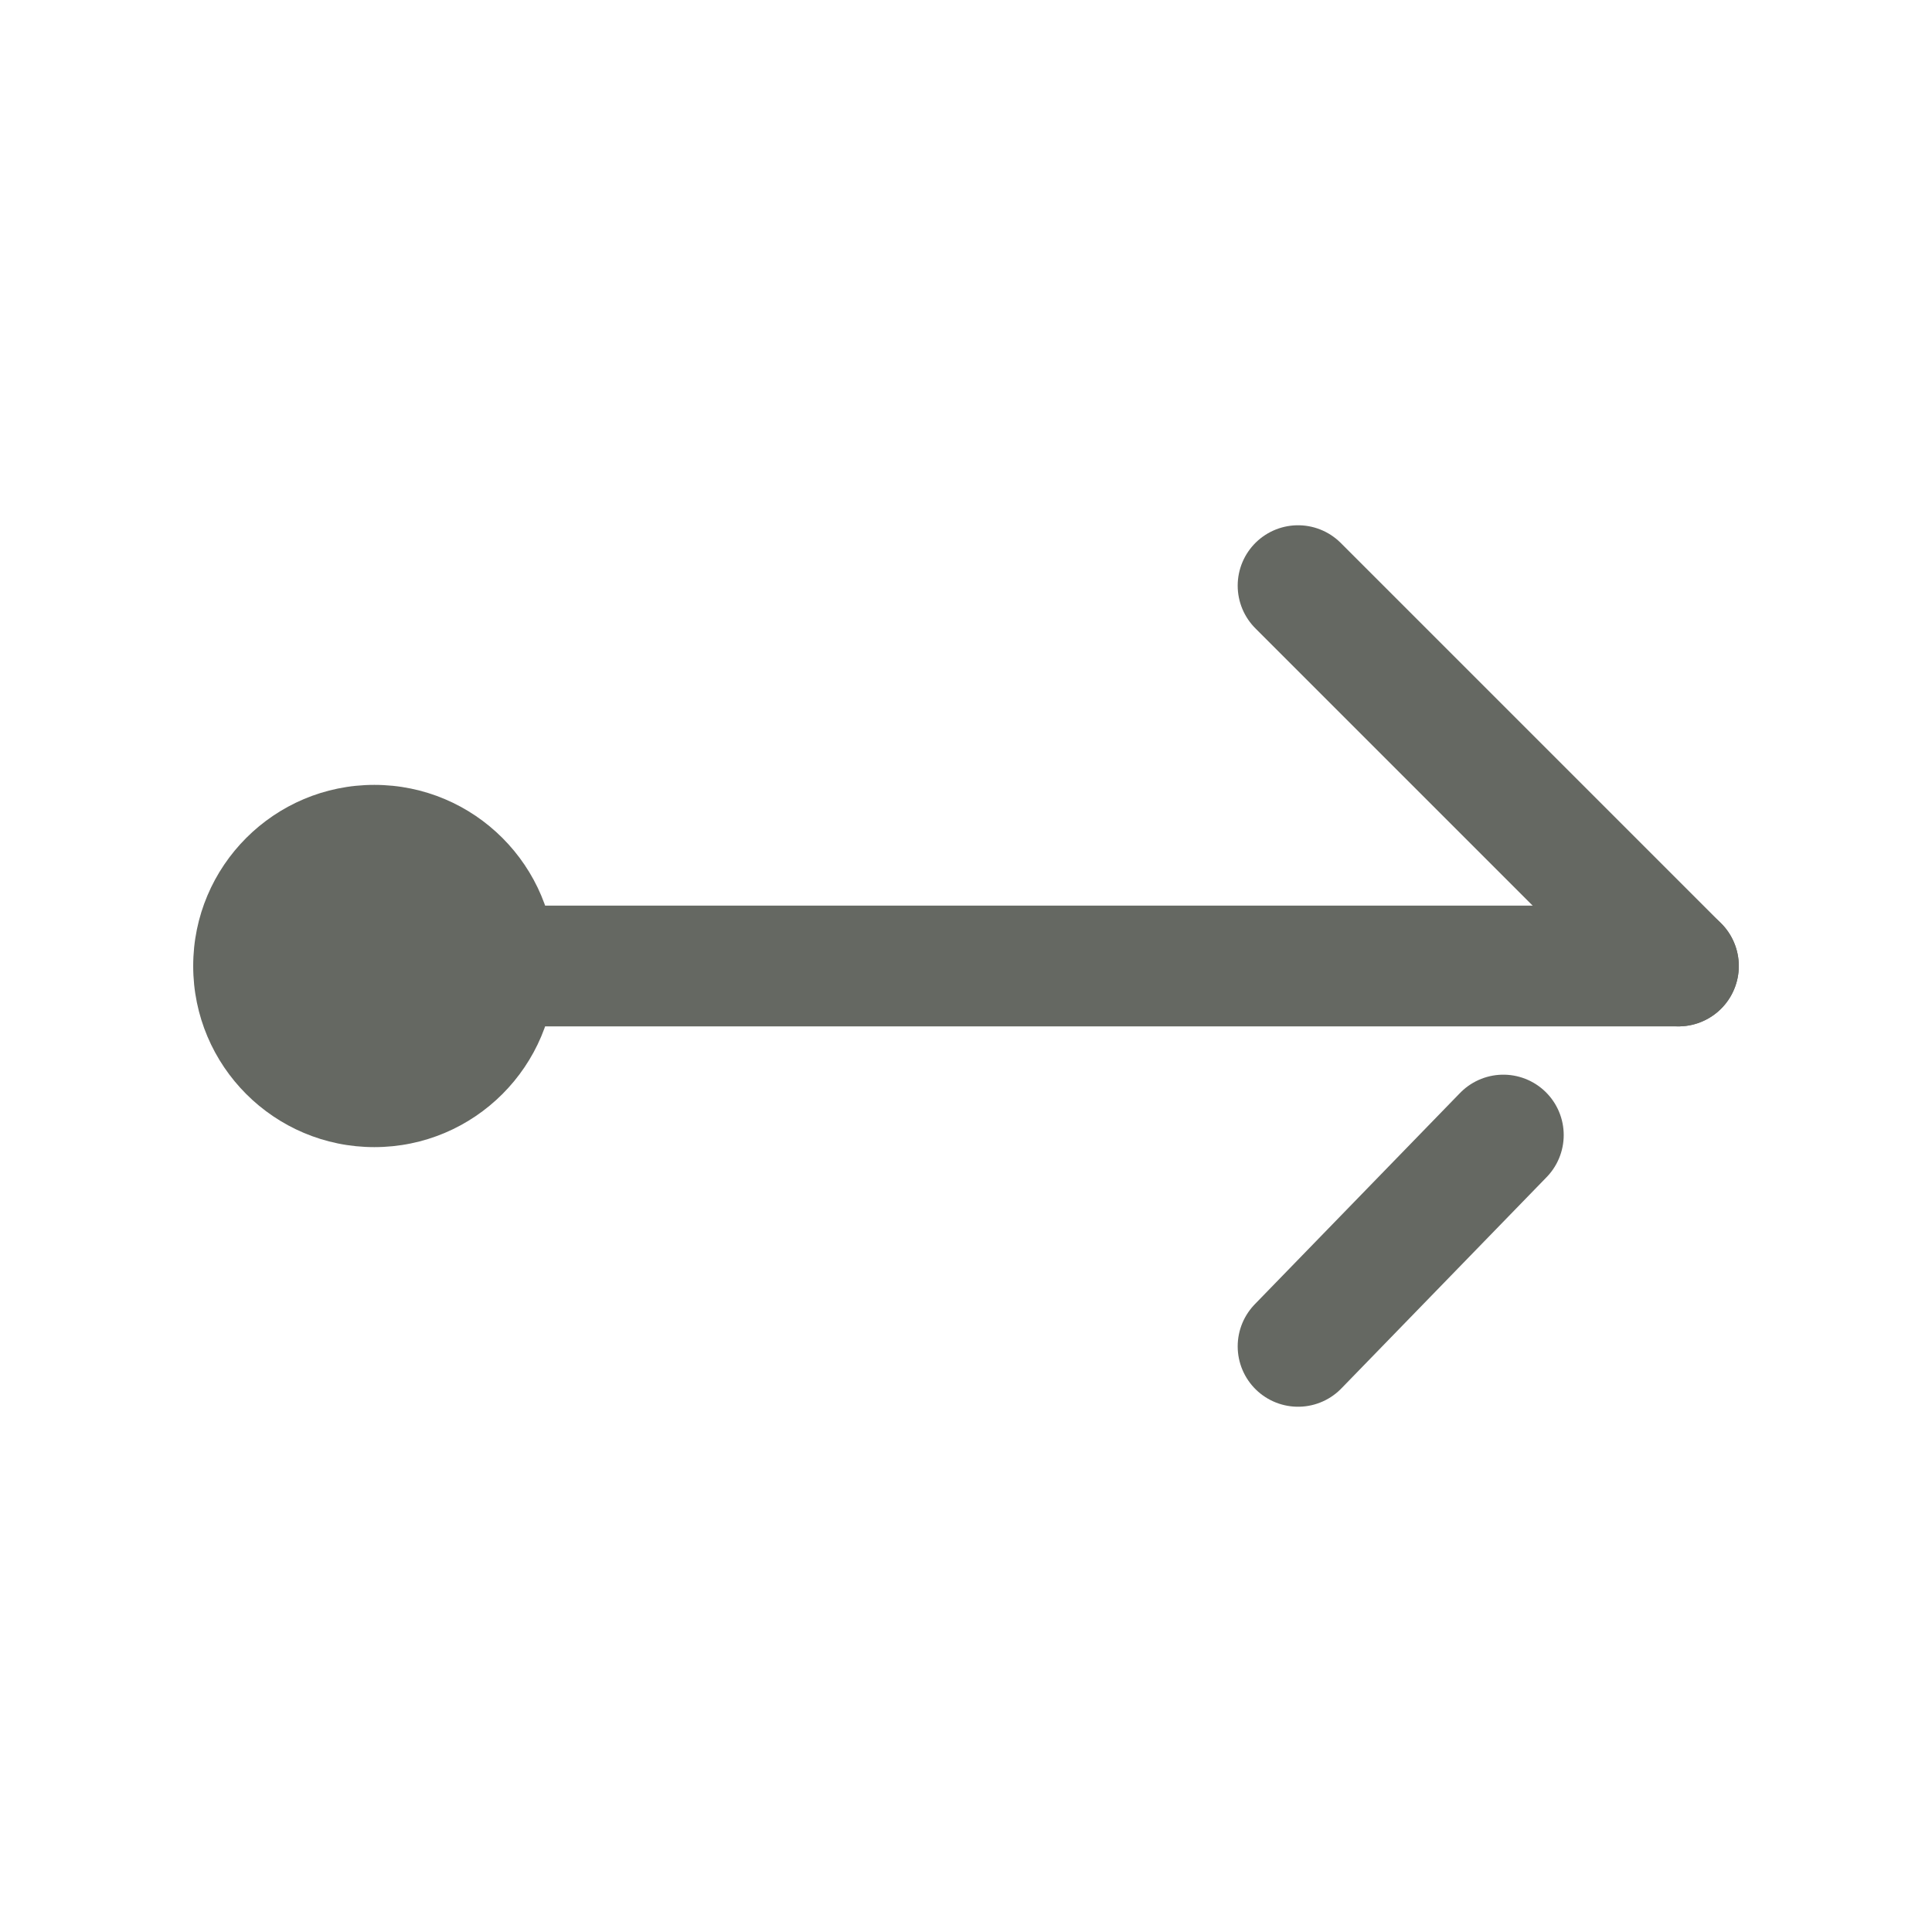
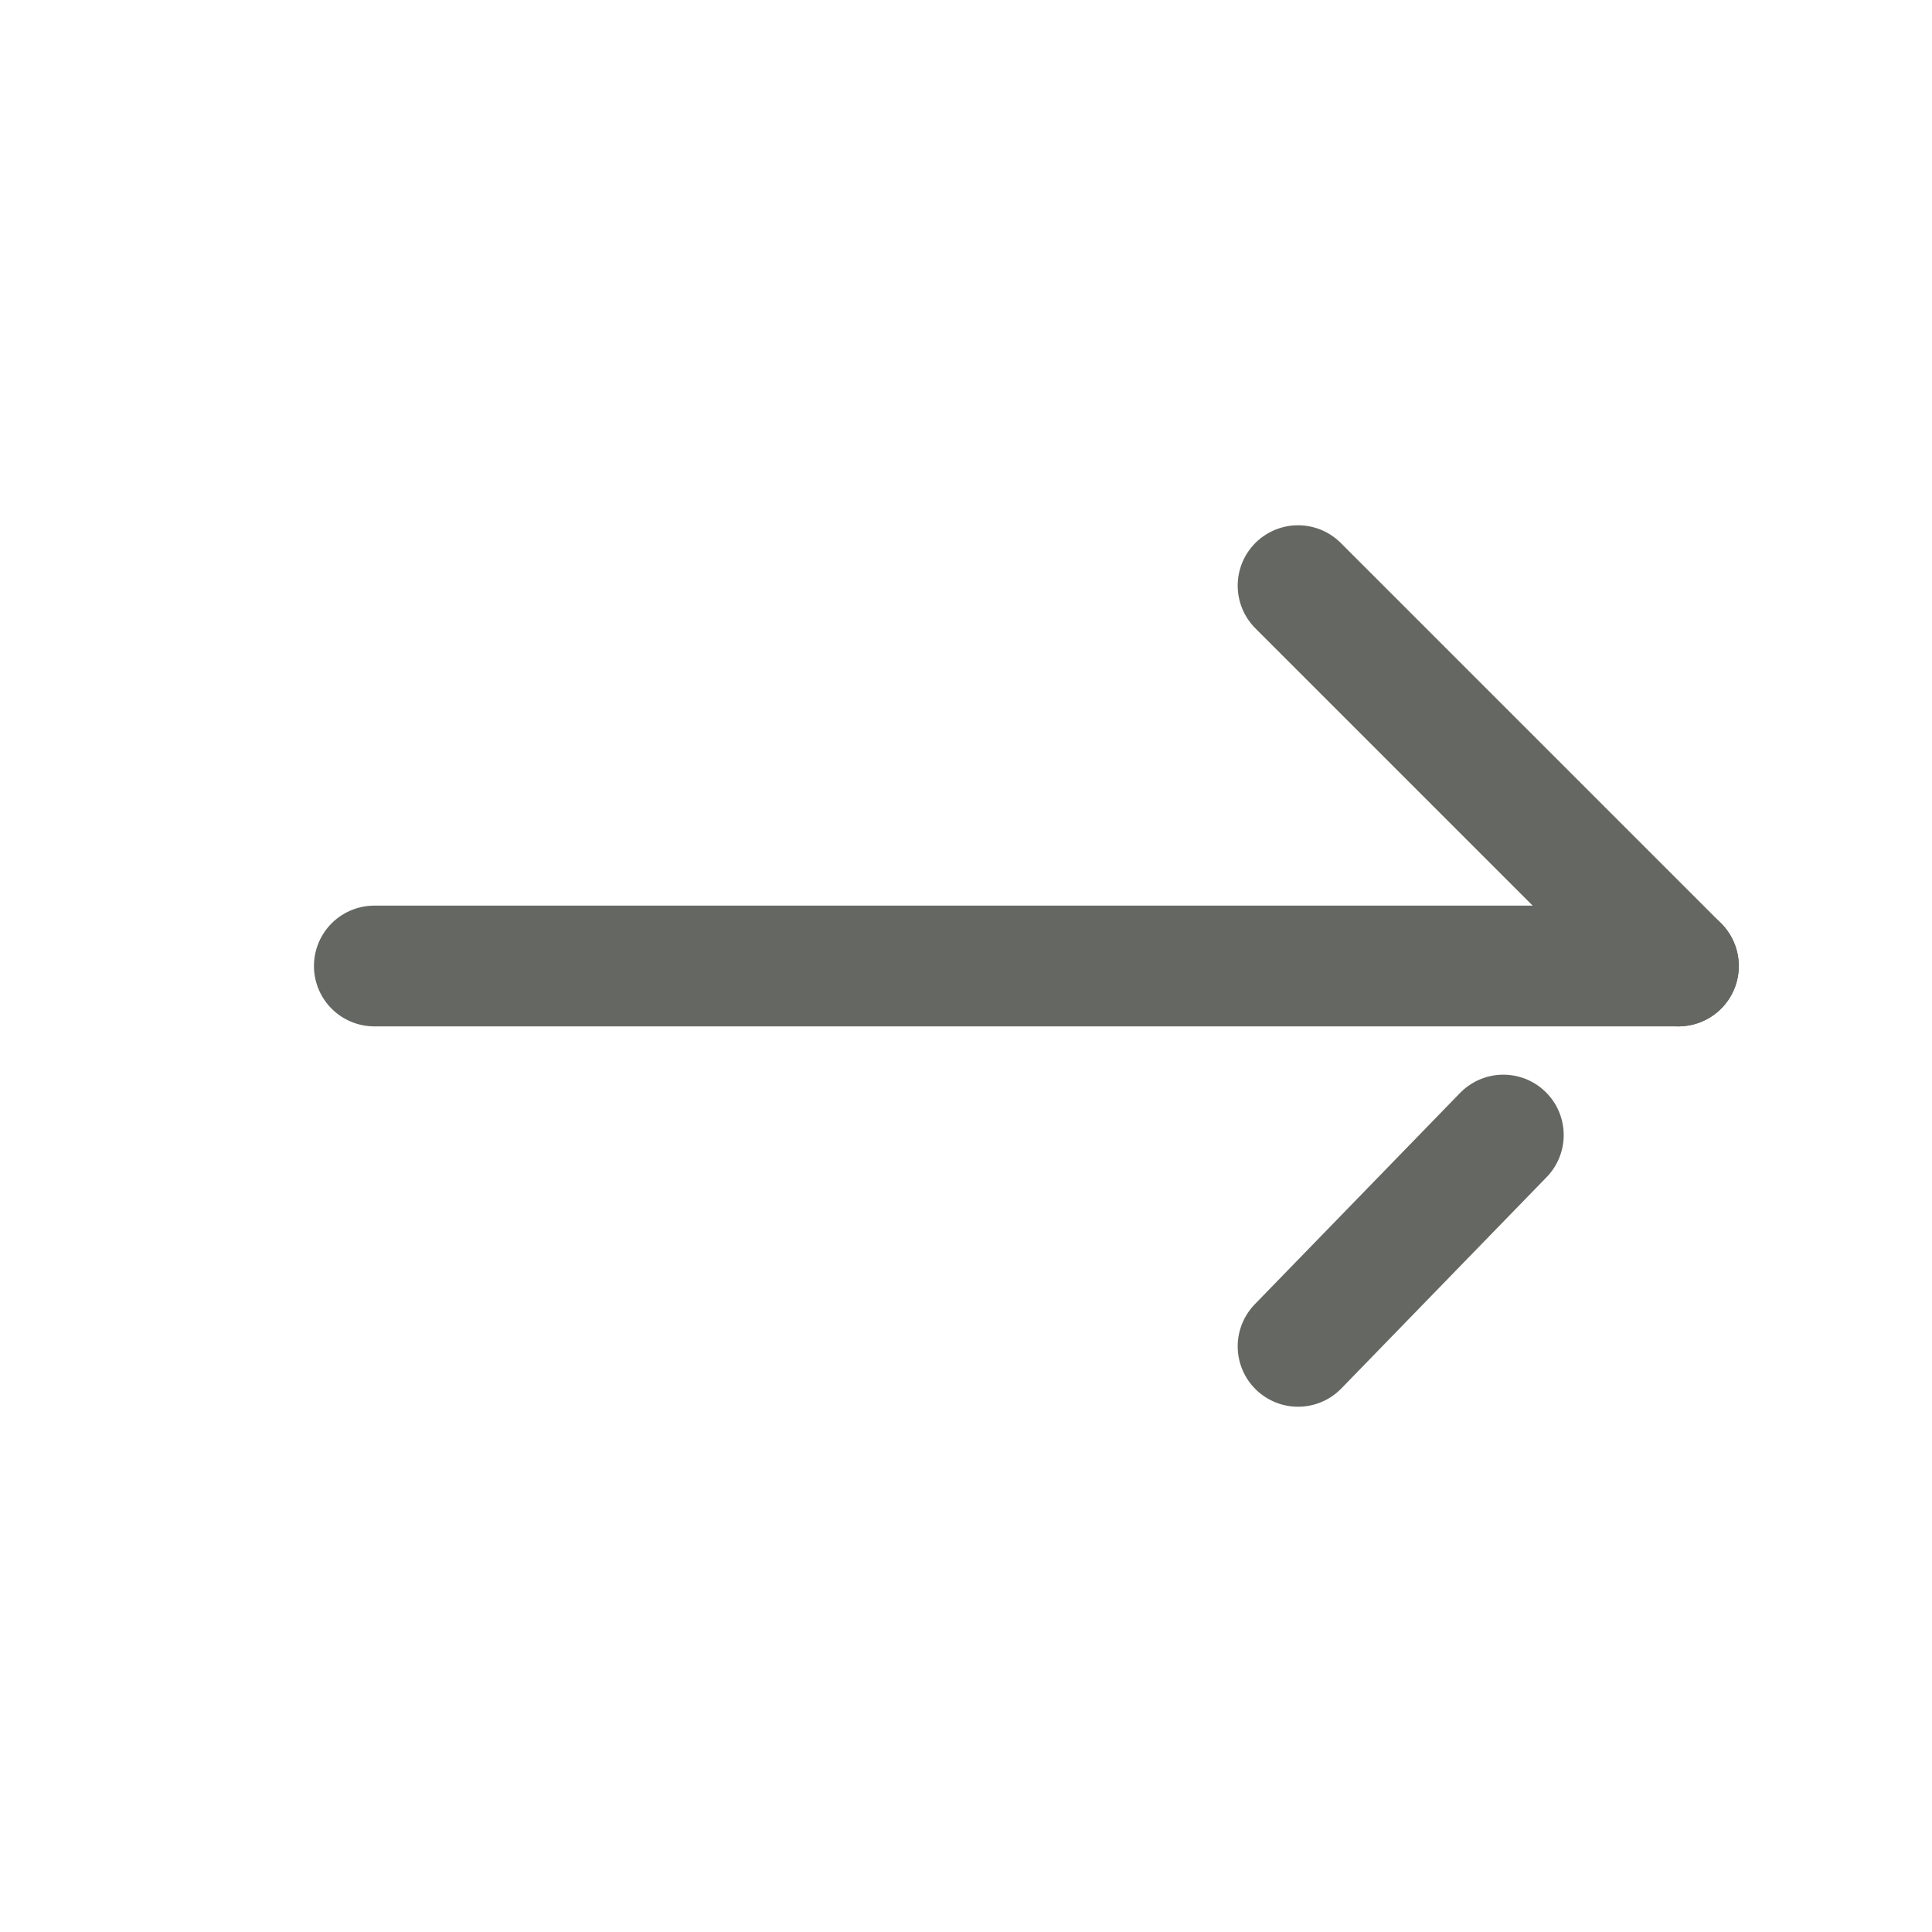
<svg xmlns="http://www.w3.org/2000/svg" id="_레이어_1" version="1.1" viewBox="0 0 32 32">
  <defs>
    <style>
      .st0 {
        fill: #656862;
      }

      .st1 {
        fill: none;
        stroke: #656862;
        stroke-linecap: round;
        stroke-linejoin: round;
        stroke-width: 2px;
      }
    </style>
  </defs>
  <g>
    <line class="st1" x1="27.8" y1="16" x2="6.2" y2="16" />
    <line class="st1" x1="27.8" y1="16" x2="21.5" y2="9.7" />
    <line class="st1" x1="24.9" y1="18.8" x2="21.5" y2="22.3" />
  </g>
-   <circle class="st0" cx="6.2" cy="16" r="3" />
</svg>